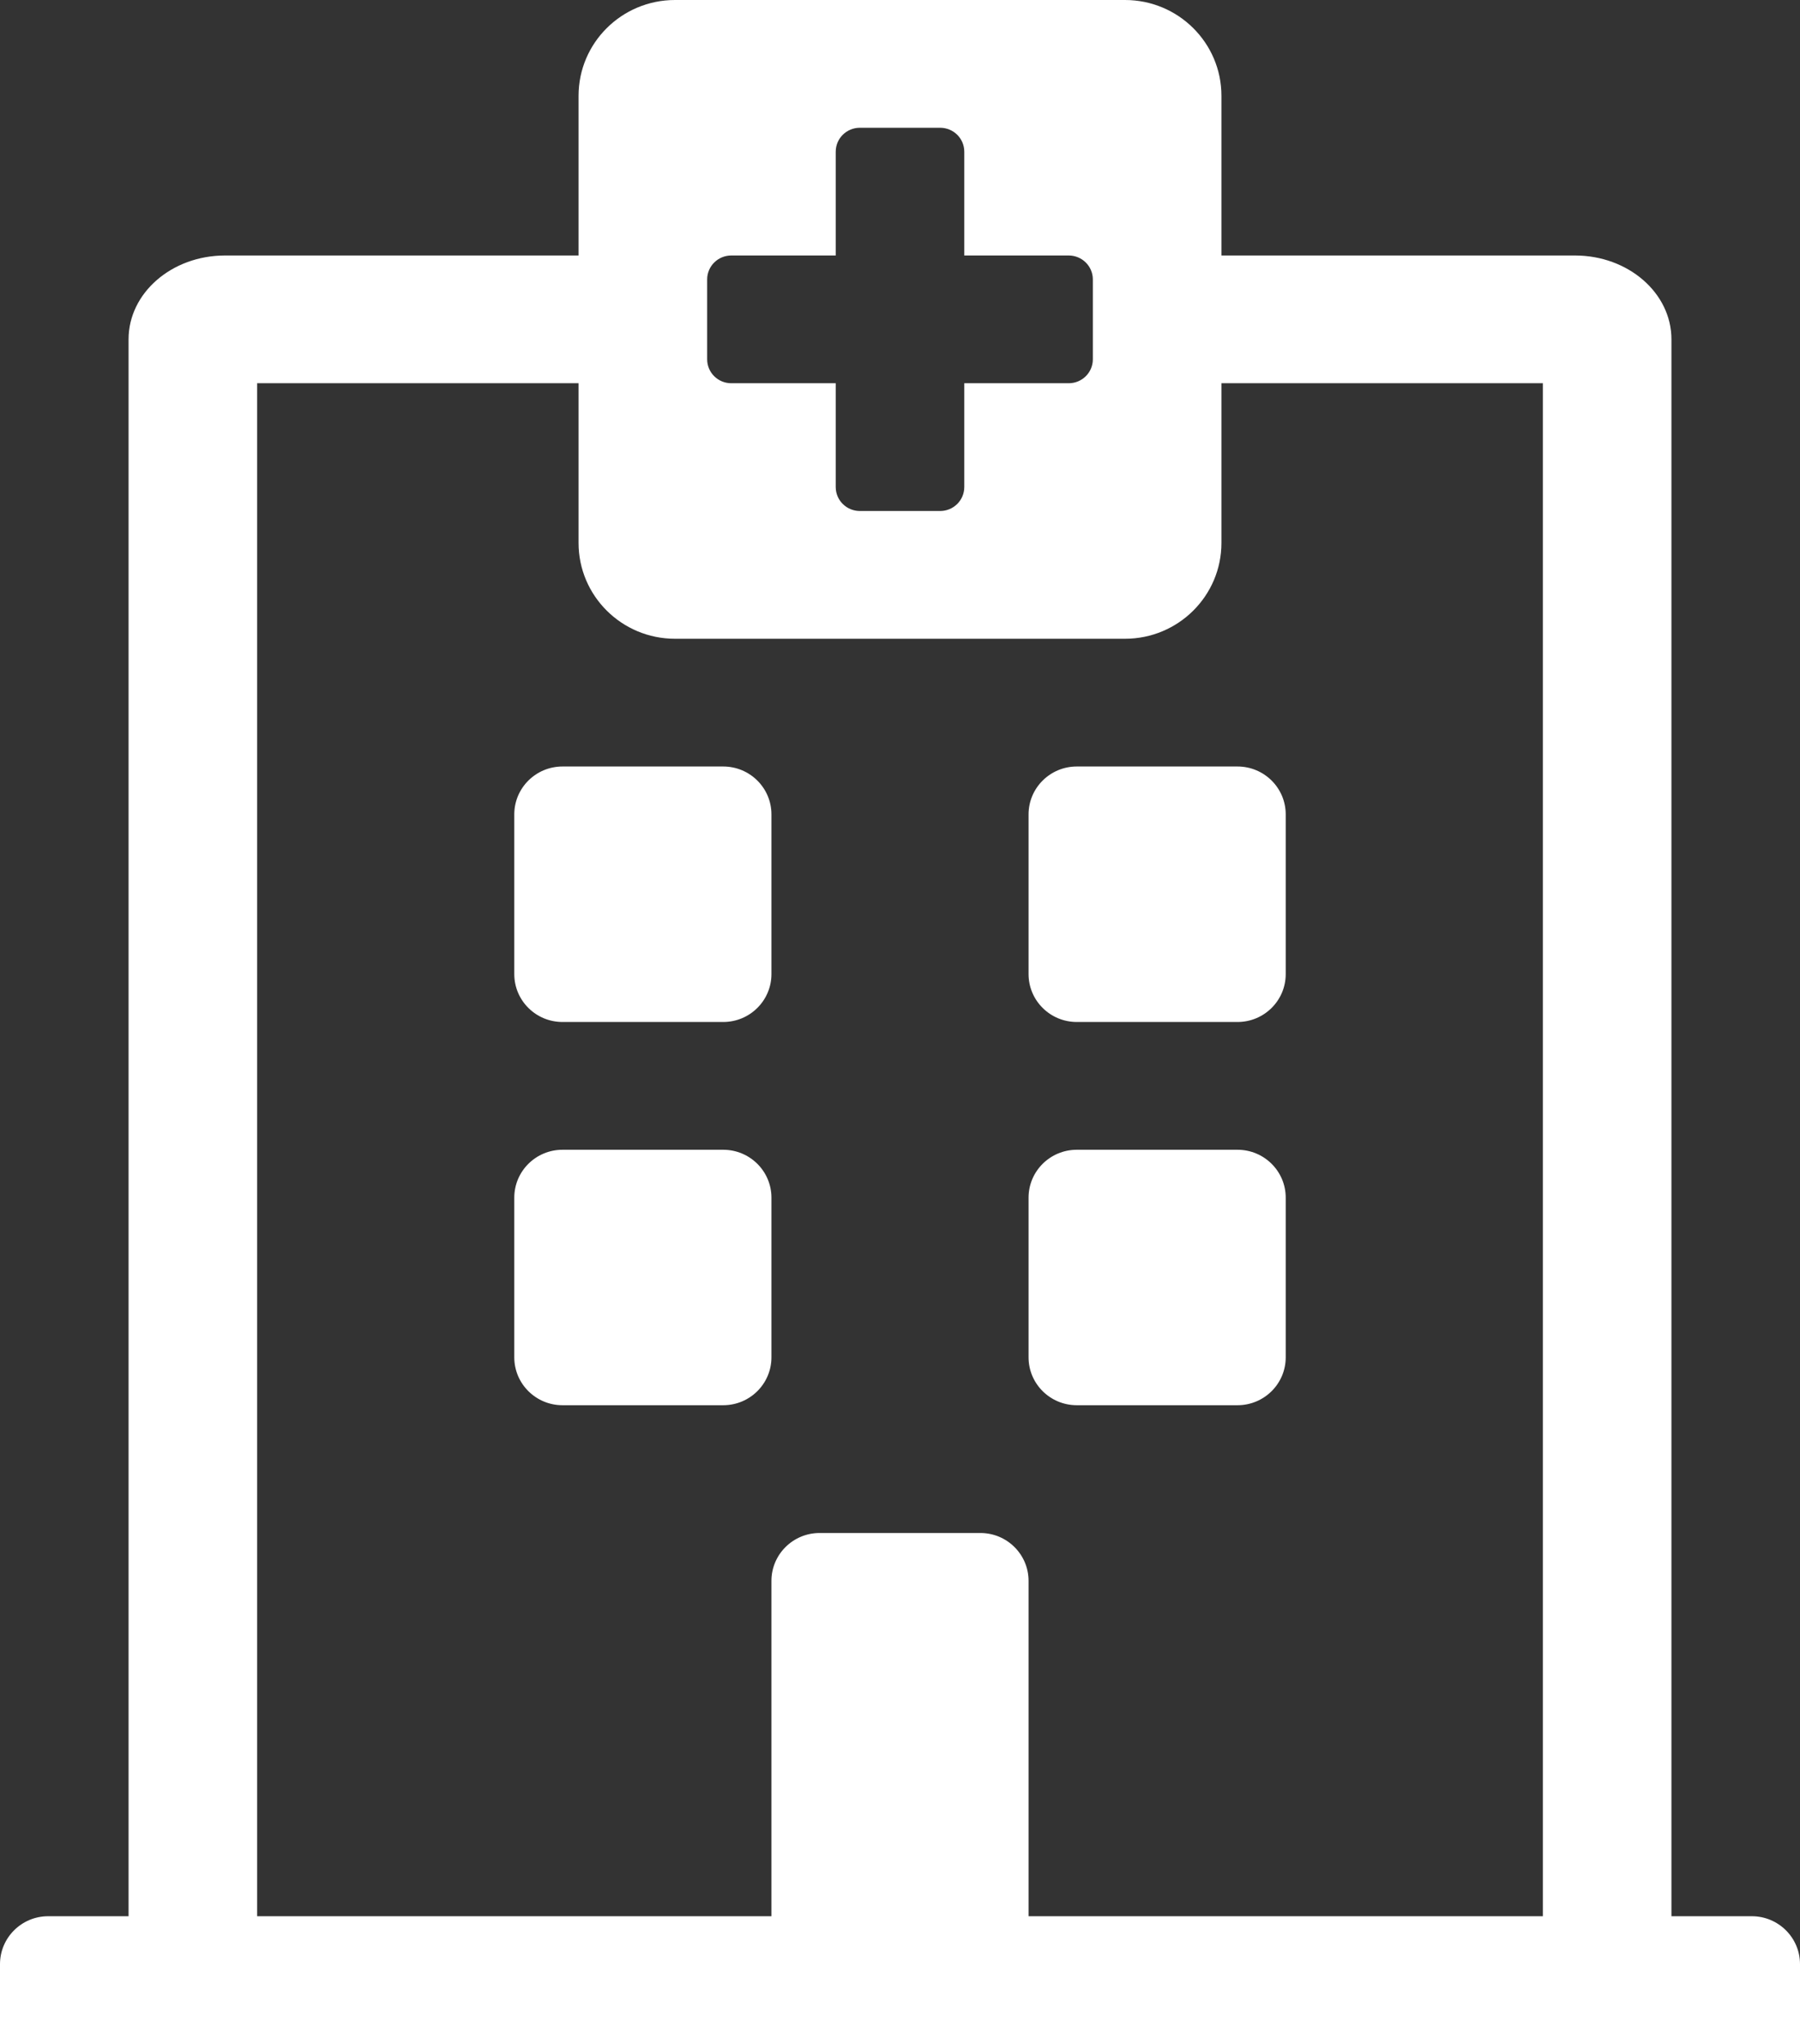
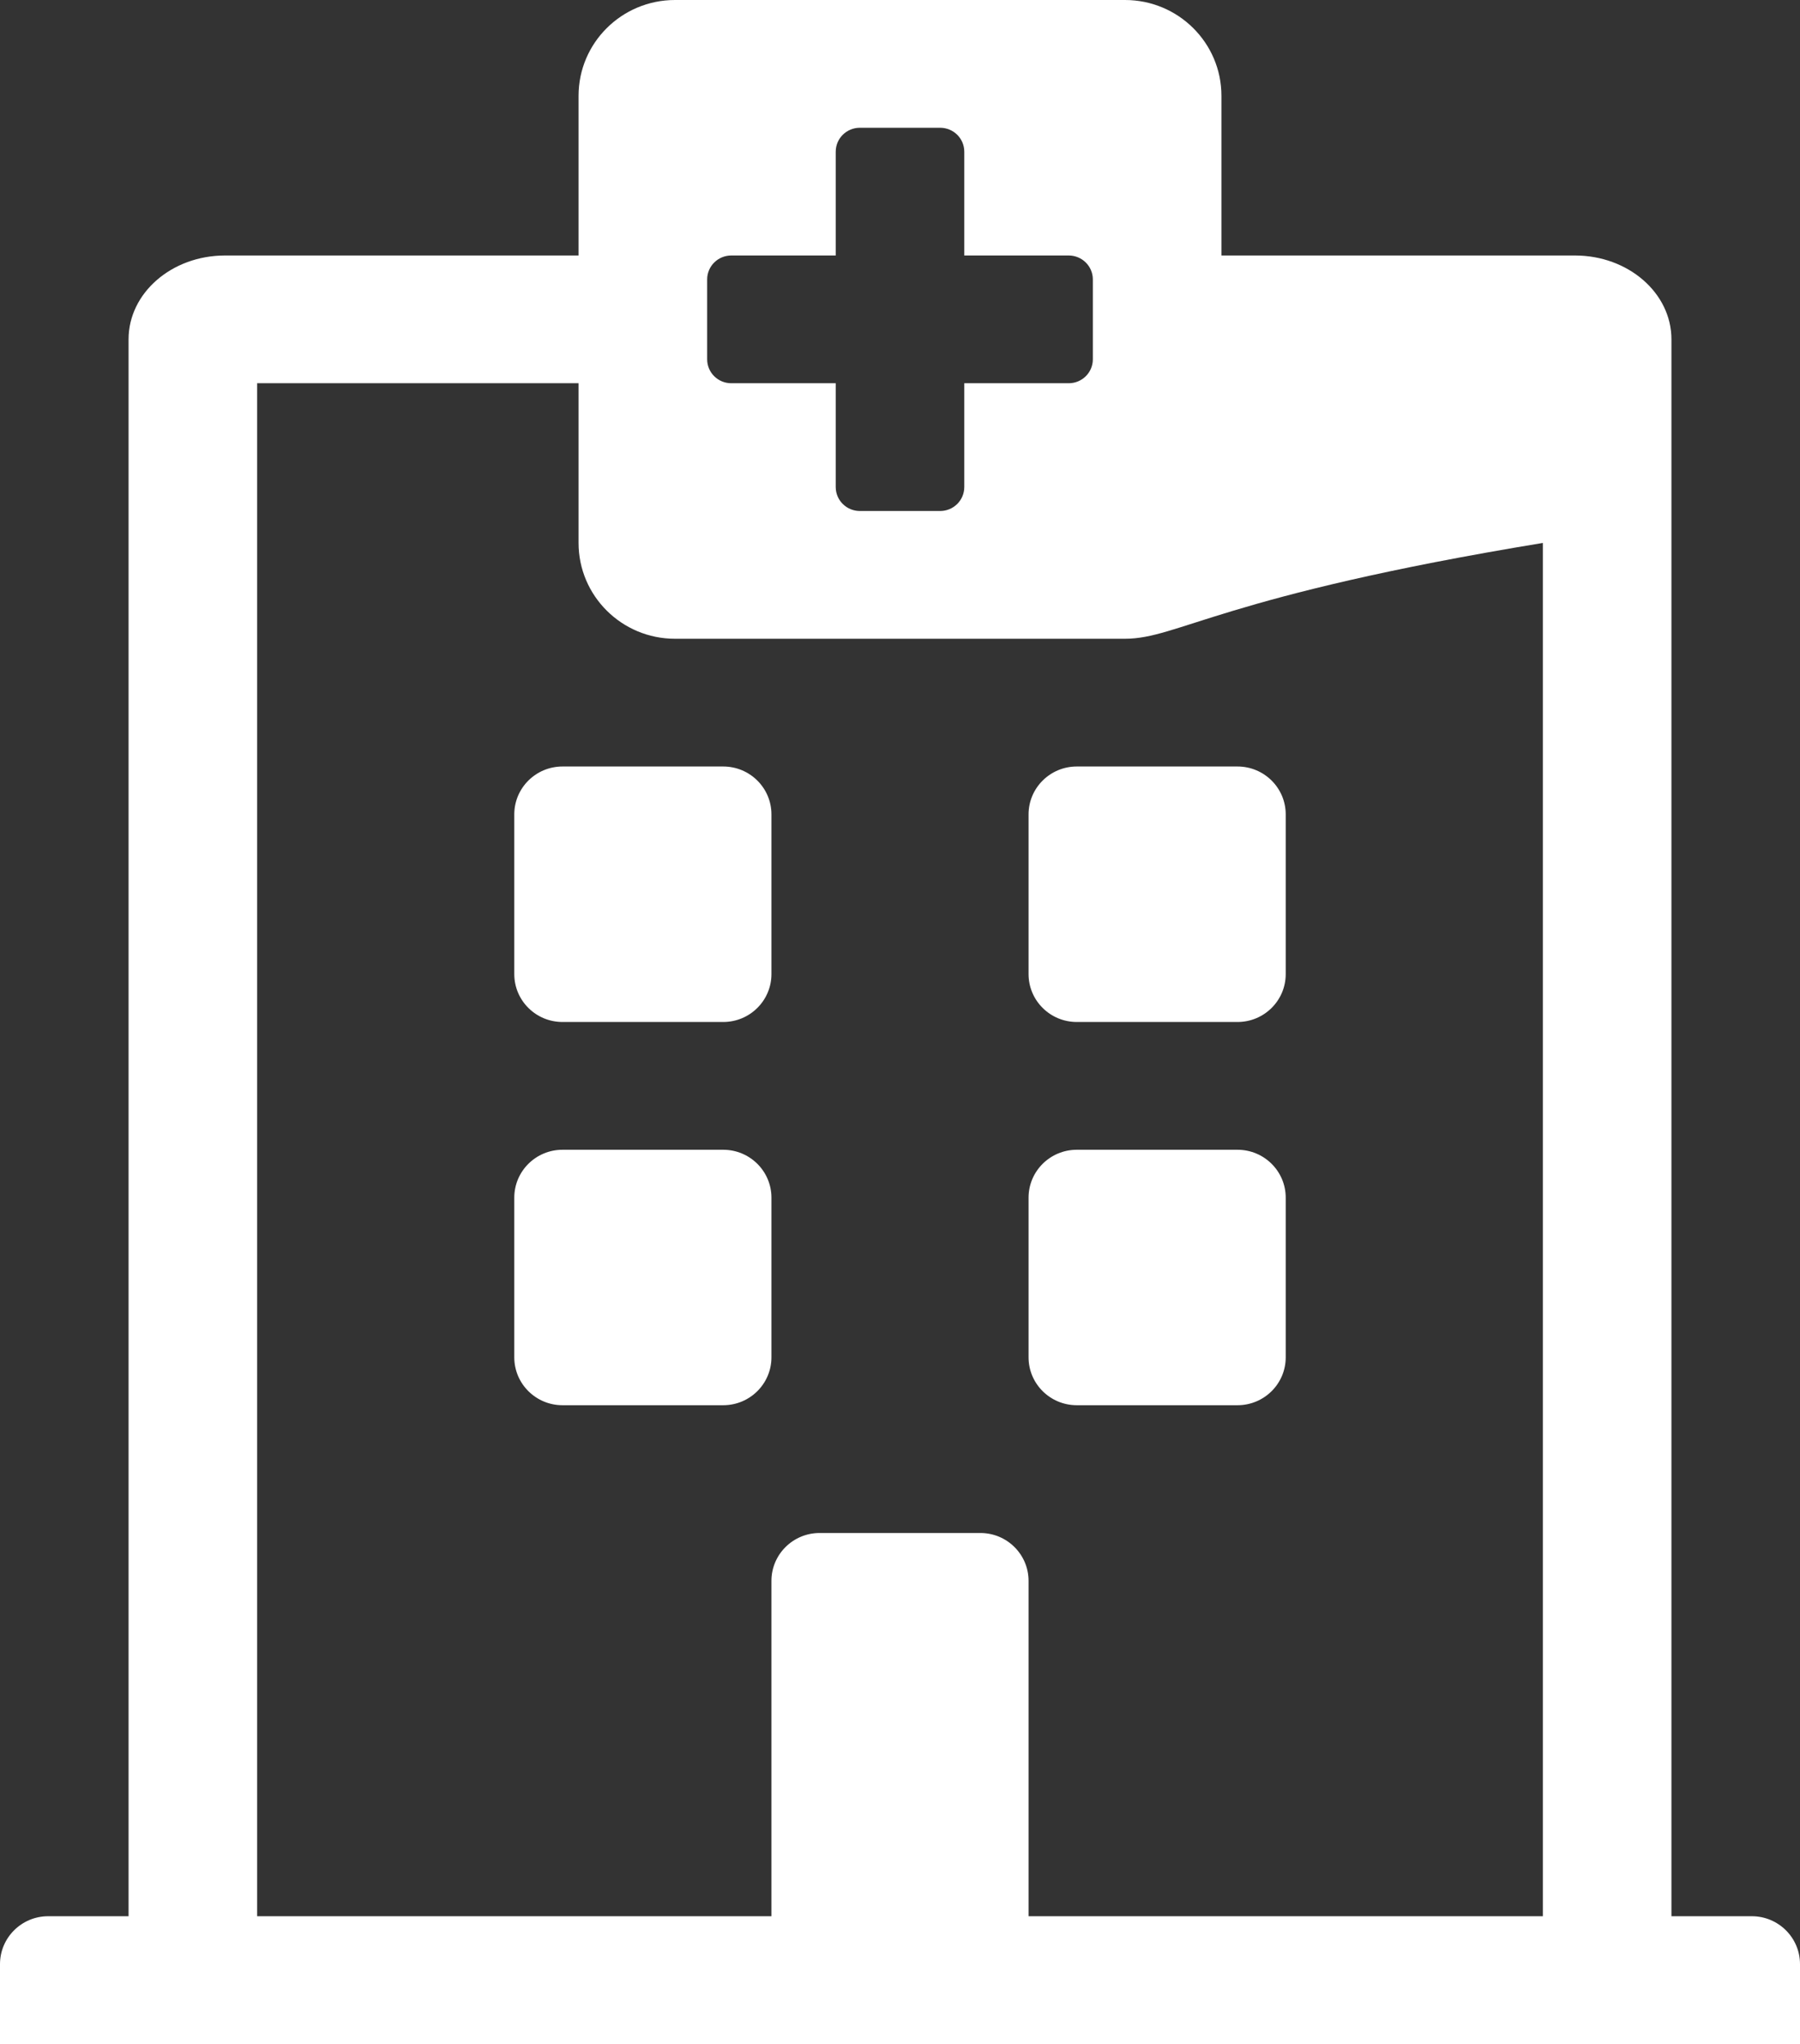
<svg xmlns="http://www.w3.org/2000/svg" width="59" height="67" viewBox="0 0 59 67" fill="none">
  <rect x="0" y="0" width="59" height="67" fill="#333333" stroke="none" />
-   <path d="M23.705 46.062H18.438C17.565 46.062 16.857 45.359 16.857 44.492V39.258C16.857 38.391 17.565 37.688 18.438 37.688H23.705C24.578 37.688 25.286 38.391 25.286 39.258V44.492C25.286 45.359 24.578 46.062 23.705 46.062ZM35.295 46.062H40.562C41.435 46.062 42.143 45.359 42.143 44.492V39.258C42.143 38.391 41.435 37.688 40.562 37.688H35.295C34.422 37.688 33.714 38.391 33.714 39.258V44.492C33.714 45.359 34.422 46.062 35.295 46.062ZM18.438 33.5H23.705C24.578 33.5 25.286 32.797 25.286 31.93V26.695C25.286 25.828 24.578 25.125 23.705 25.125H18.438C17.565 25.125 16.857 25.828 16.857 26.695V31.93C16.857 32.797 17.565 33.5 18.438 33.5ZM35.295 33.5H40.562C41.435 33.5 42.143 32.797 42.143 31.93V26.695C42.143 25.828 41.435 25.125 40.562 25.125H35.295C34.422 25.125 33.714 25.828 33.714 26.695V31.93C33.714 32.797 34.422 33.5 35.295 33.5ZM59 67H0V64.383C0 63.516 0.708 62.812 1.58 62.812H4.214V11.123C4.214 9.605 5.629 8.375 7.375 8.375H18.964V3.141C18.964 1.406 20.379 0 22.125 0H36.875C38.621 0 40.036 1.406 40.036 3.141V8.375H51.625C53.371 8.375 54.786 9.605 54.786 11.123V62.812H57.42C58.292 62.812 59 63.516 59 64.383V67ZM8.429 62.812H25.286V51.82C25.286 50.953 25.993 50.25 26.866 50.25H32.134C33.007 50.25 33.714 50.953 33.714 51.82V62.812H50.571V12.562H40.036V17.797C40.036 19.531 38.621 20.938 36.875 20.938H22.125C20.379 20.938 18.964 19.531 18.964 17.797V12.562H8.429V62.812ZM35.031 8.375H31.607V4.973C31.607 4.539 31.253 4.188 30.817 4.188H28.183C27.747 4.188 27.393 4.539 27.393 4.973V8.375H23.969C23.532 8.375 23.179 8.727 23.179 9.16V11.777C23.179 12.211 23.532 12.562 23.969 12.562H27.393V15.965C27.393 16.398 27.747 16.75 28.183 16.75H30.817C31.253 16.75 31.607 16.398 31.607 15.965V12.562H35.031C35.468 12.562 35.821 12.211 35.821 11.777V9.16C35.821 8.727 35.468 8.375 35.031 8.375Z" fill="white" />
+   <path d="M23.705 46.062H18.438C17.565 46.062 16.857 45.359 16.857 44.492V39.258C16.857 38.391 17.565 37.688 18.438 37.688H23.705C24.578 37.688 25.286 38.391 25.286 39.258V44.492C25.286 45.359 24.578 46.062 23.705 46.062ZM35.295 46.062H40.562C41.435 46.062 42.143 45.359 42.143 44.492V39.258C42.143 38.391 41.435 37.688 40.562 37.688H35.295C34.422 37.688 33.714 38.391 33.714 39.258V44.492C33.714 45.359 34.422 46.062 35.295 46.062ZM18.438 33.5H23.705C24.578 33.5 25.286 32.797 25.286 31.93V26.695C25.286 25.828 24.578 25.125 23.705 25.125H18.438C17.565 25.125 16.857 25.828 16.857 26.695V31.93C16.857 32.797 17.565 33.5 18.438 33.5ZM35.295 33.5H40.562C41.435 33.5 42.143 32.797 42.143 31.93V26.695C42.143 25.828 41.435 25.125 40.562 25.125H35.295C34.422 25.125 33.714 25.828 33.714 26.695V31.93C33.714 32.797 34.422 33.5 35.295 33.5ZM59 67H0V64.383C0 63.516 0.708 62.812 1.58 62.812H4.214V11.123C4.214 9.605 5.629 8.375 7.375 8.375H18.964V3.141C18.964 1.406 20.379 0 22.125 0H36.875C38.621 0 40.036 1.406 40.036 3.141V8.375H51.625C53.371 8.375 54.786 9.605 54.786 11.123V62.812H57.42C58.292 62.812 59 63.516 59 64.383V67ZM8.429 62.812H25.286V51.82C25.286 50.953 25.993 50.25 26.866 50.25H32.134C33.007 50.25 33.714 50.953 33.714 51.82V62.812H50.571V12.562V17.797C40.036 19.531 38.621 20.938 36.875 20.938H22.125C20.379 20.938 18.964 19.531 18.964 17.797V12.562H8.429V62.812ZM35.031 8.375H31.607V4.973C31.607 4.539 31.253 4.188 30.817 4.188H28.183C27.747 4.188 27.393 4.539 27.393 4.973V8.375H23.969C23.532 8.375 23.179 8.727 23.179 9.16V11.777C23.179 12.211 23.532 12.562 23.969 12.562H27.393V15.965C27.393 16.398 27.747 16.75 28.183 16.75H30.817C31.253 16.75 31.607 16.398 31.607 15.965V12.562H35.031C35.468 12.562 35.821 12.211 35.821 11.777V9.16C35.821 8.727 35.468 8.375 35.031 8.375Z" fill="white" />
</svg>